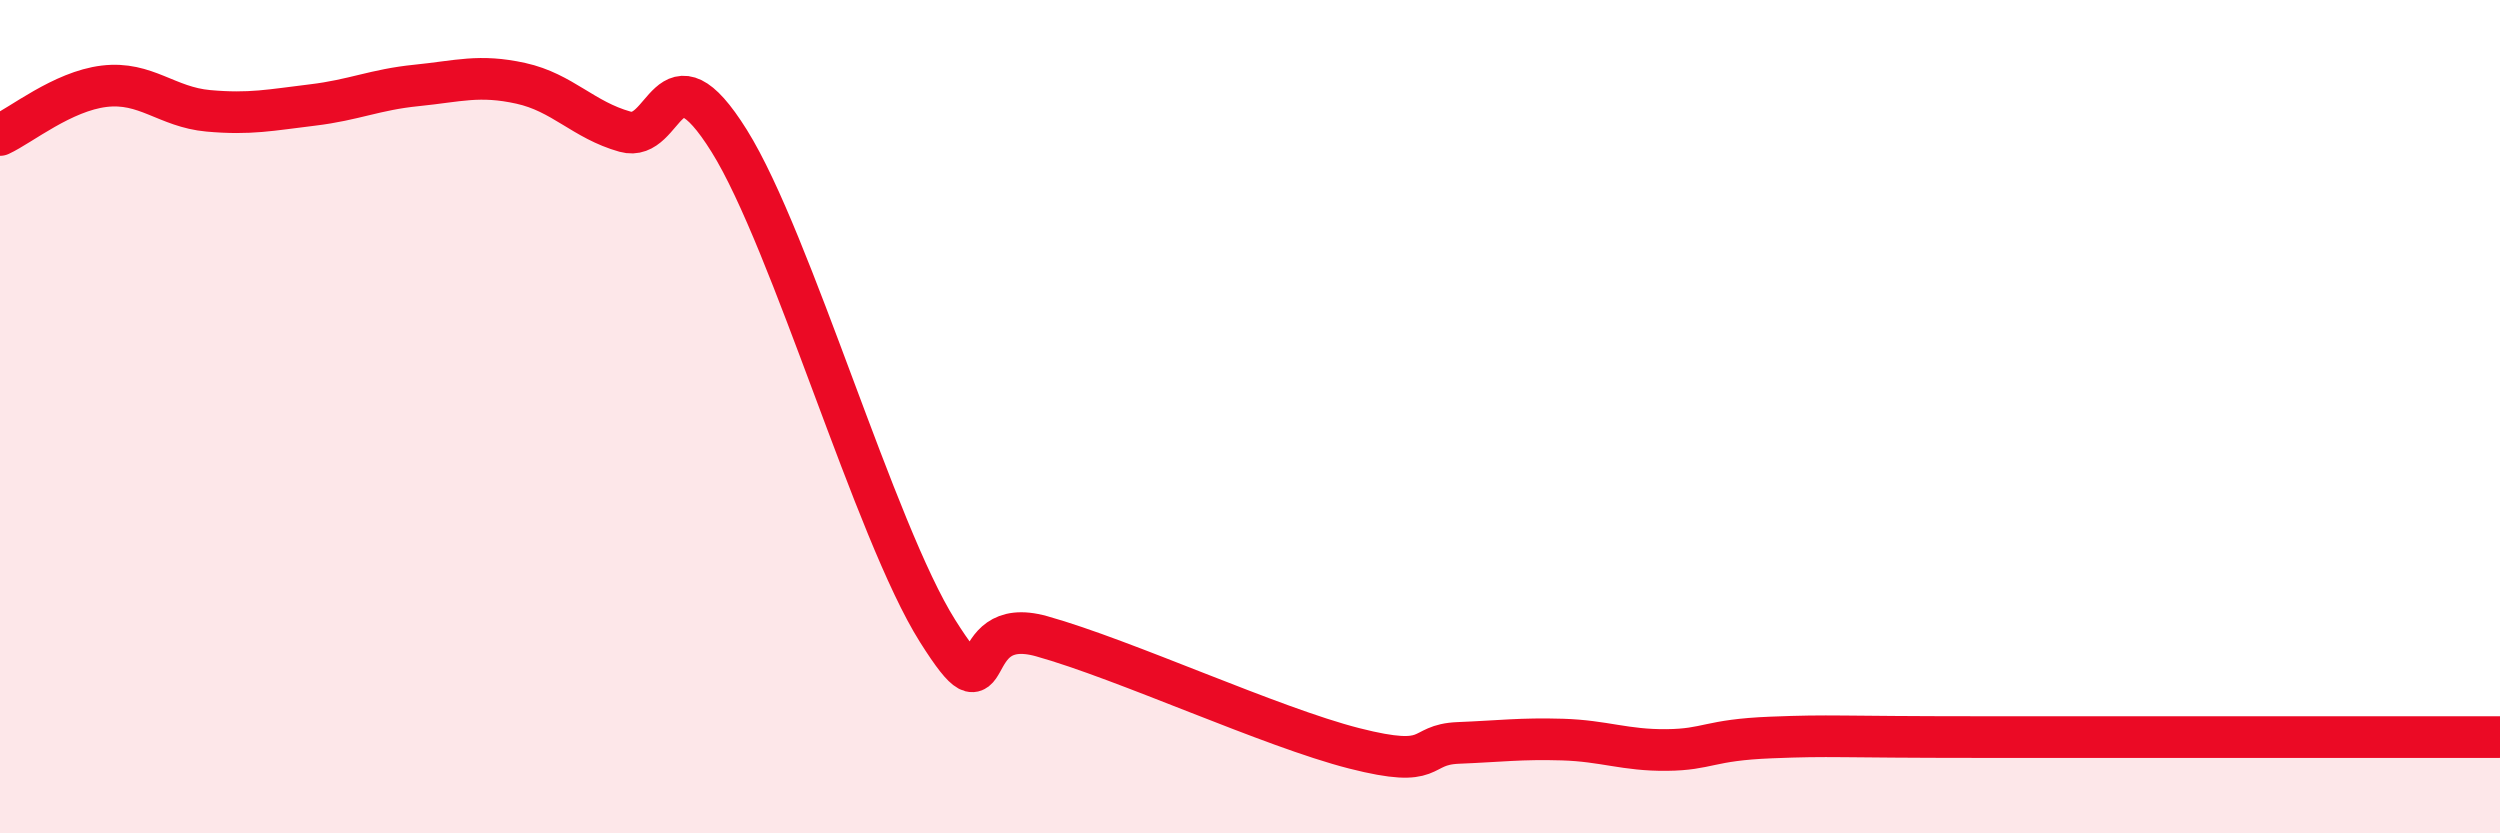
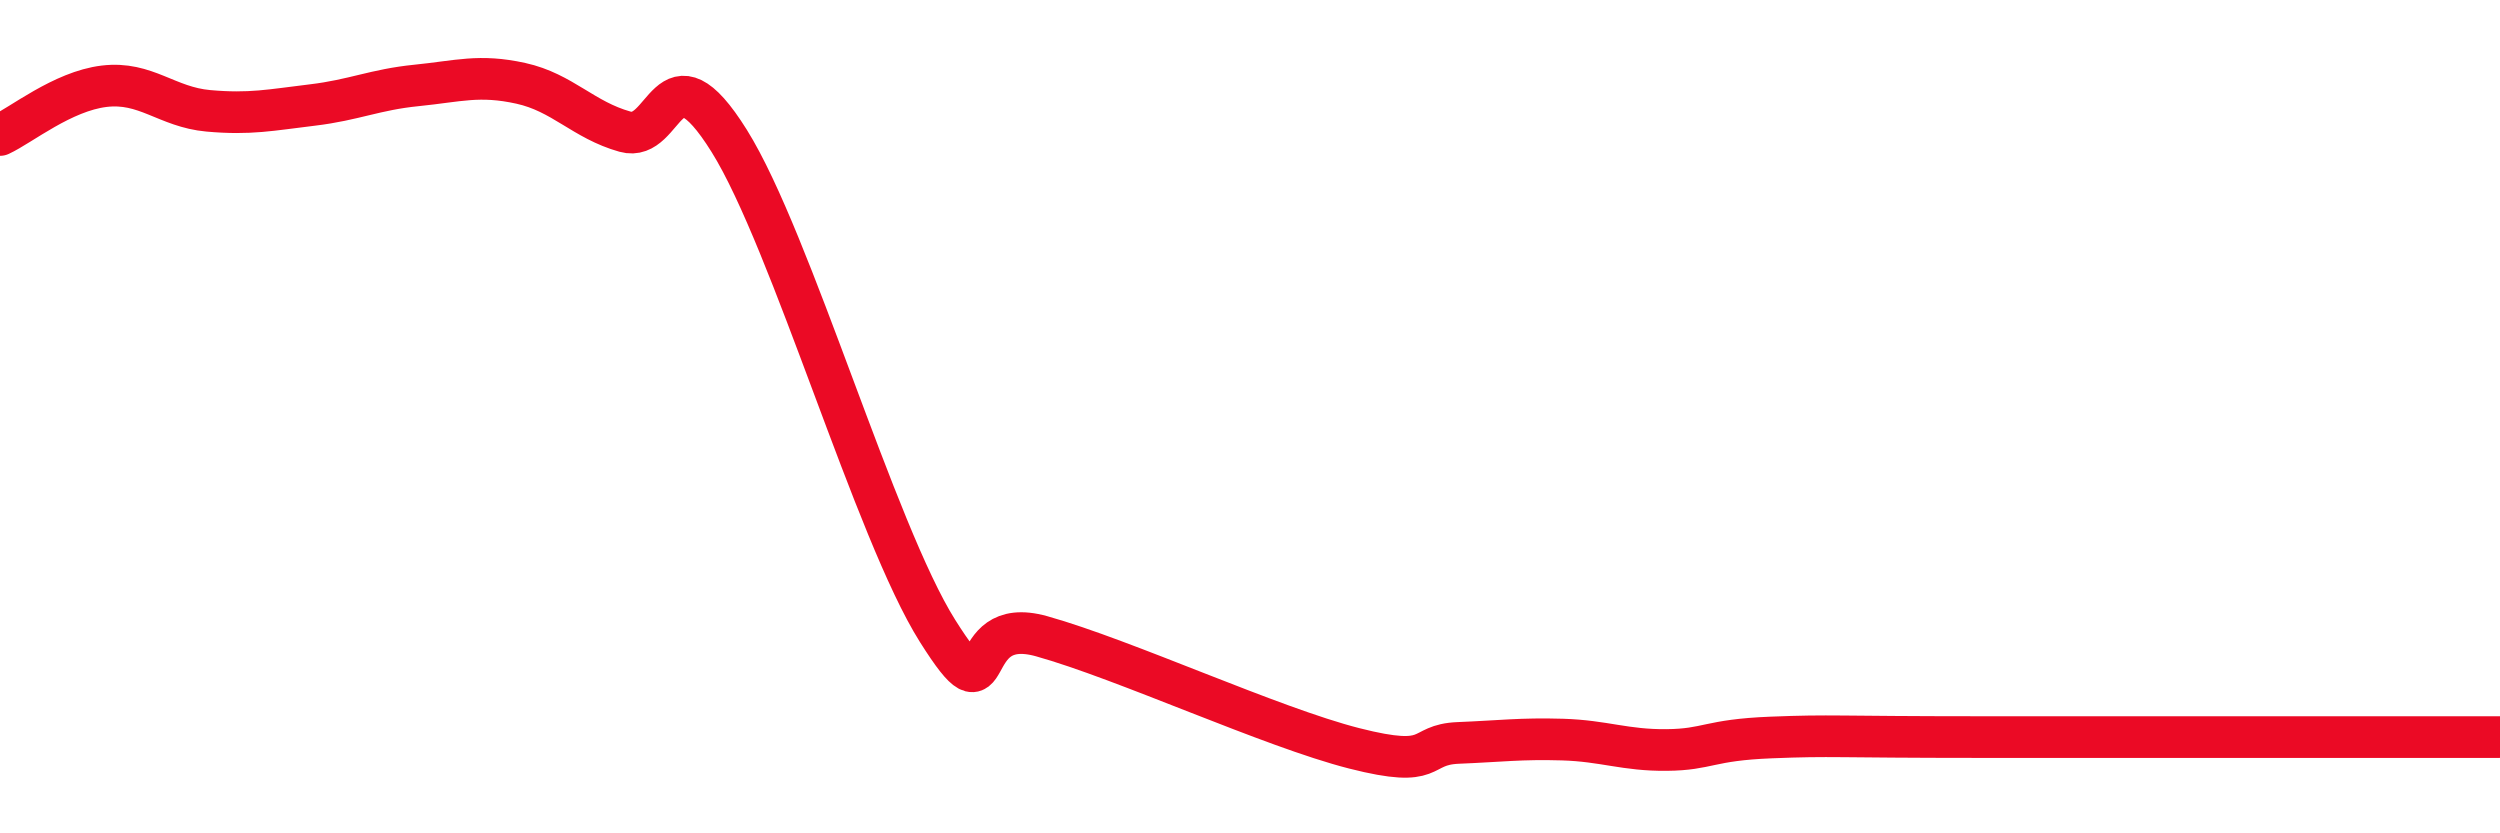
<svg xmlns="http://www.w3.org/2000/svg" width="60" height="20" viewBox="0 0 60 20">
-   <path d="M 0,3.24 C 0.5,3.01 1.5,2.19 2.5,2.07 C 3.5,1.95 4,2.57 5,2.66 C 6,2.75 6.5,2.64 7.5,2.52 C 8.5,2.4 9,2.15 10,2.05 C 11,1.95 11.5,1.78 12.5,2 C 13.5,2.22 14,2.88 15,3.16 C 16,3.44 16,0.98 17.5,3.38 C 19,5.78 21,12.76 22.5,15.14 C 24,17.52 23,14.71 25,15.27 C 27,15.83 30.5,17.45 32.5,17.96 C 34.5,18.47 34,17.87 35,17.83 C 36,17.79 36.5,17.72 37.5,17.75 C 38.5,17.78 39,18.01 40,18 C 41,17.99 41,17.76 42.5,17.7 C 44,17.64 44,17.69 47.5,17.69 C 51,17.69 57.5,17.69 60,17.69L60 20L0 20Z" fill="#EB0A25" opacity="0.1" stroke-linecap="round" stroke-linejoin="round" />
  <path d="M 0,3.24 C 0.5,3.01 1.5,2.19 2.5,2.07 C 3.5,1.95 4,2.57 5,2.66 C 6,2.75 6.5,2.64 7.5,2.52 C 8.5,2.4 9,2.15 10,2.05 C 11,1.95 11.5,1.78 12.5,2 C 13.5,2.22 14,2.88 15,3.16 C 16,3.44 16,0.98 17.5,3.38 C 19,5.78 21,12.76 22.5,15.14 C 24,17.52 23,14.71 25,15.27 C 27,15.83 30.5,17.45 32.5,17.96 C 34.5,18.47 34,17.87 35,17.83 C 36,17.79 36.5,17.72 37.5,17.75 C 38.5,17.78 39,18.01 40,18 C 41,17.99 41,17.76 42.5,17.7 C 44,17.64 44,17.69 47.5,17.69 C 51,17.69 57.5,17.69 60,17.69" stroke="#EB0A25" stroke-width="1" fill="none" stroke-linecap="round" stroke-linejoin="round" />
</svg>